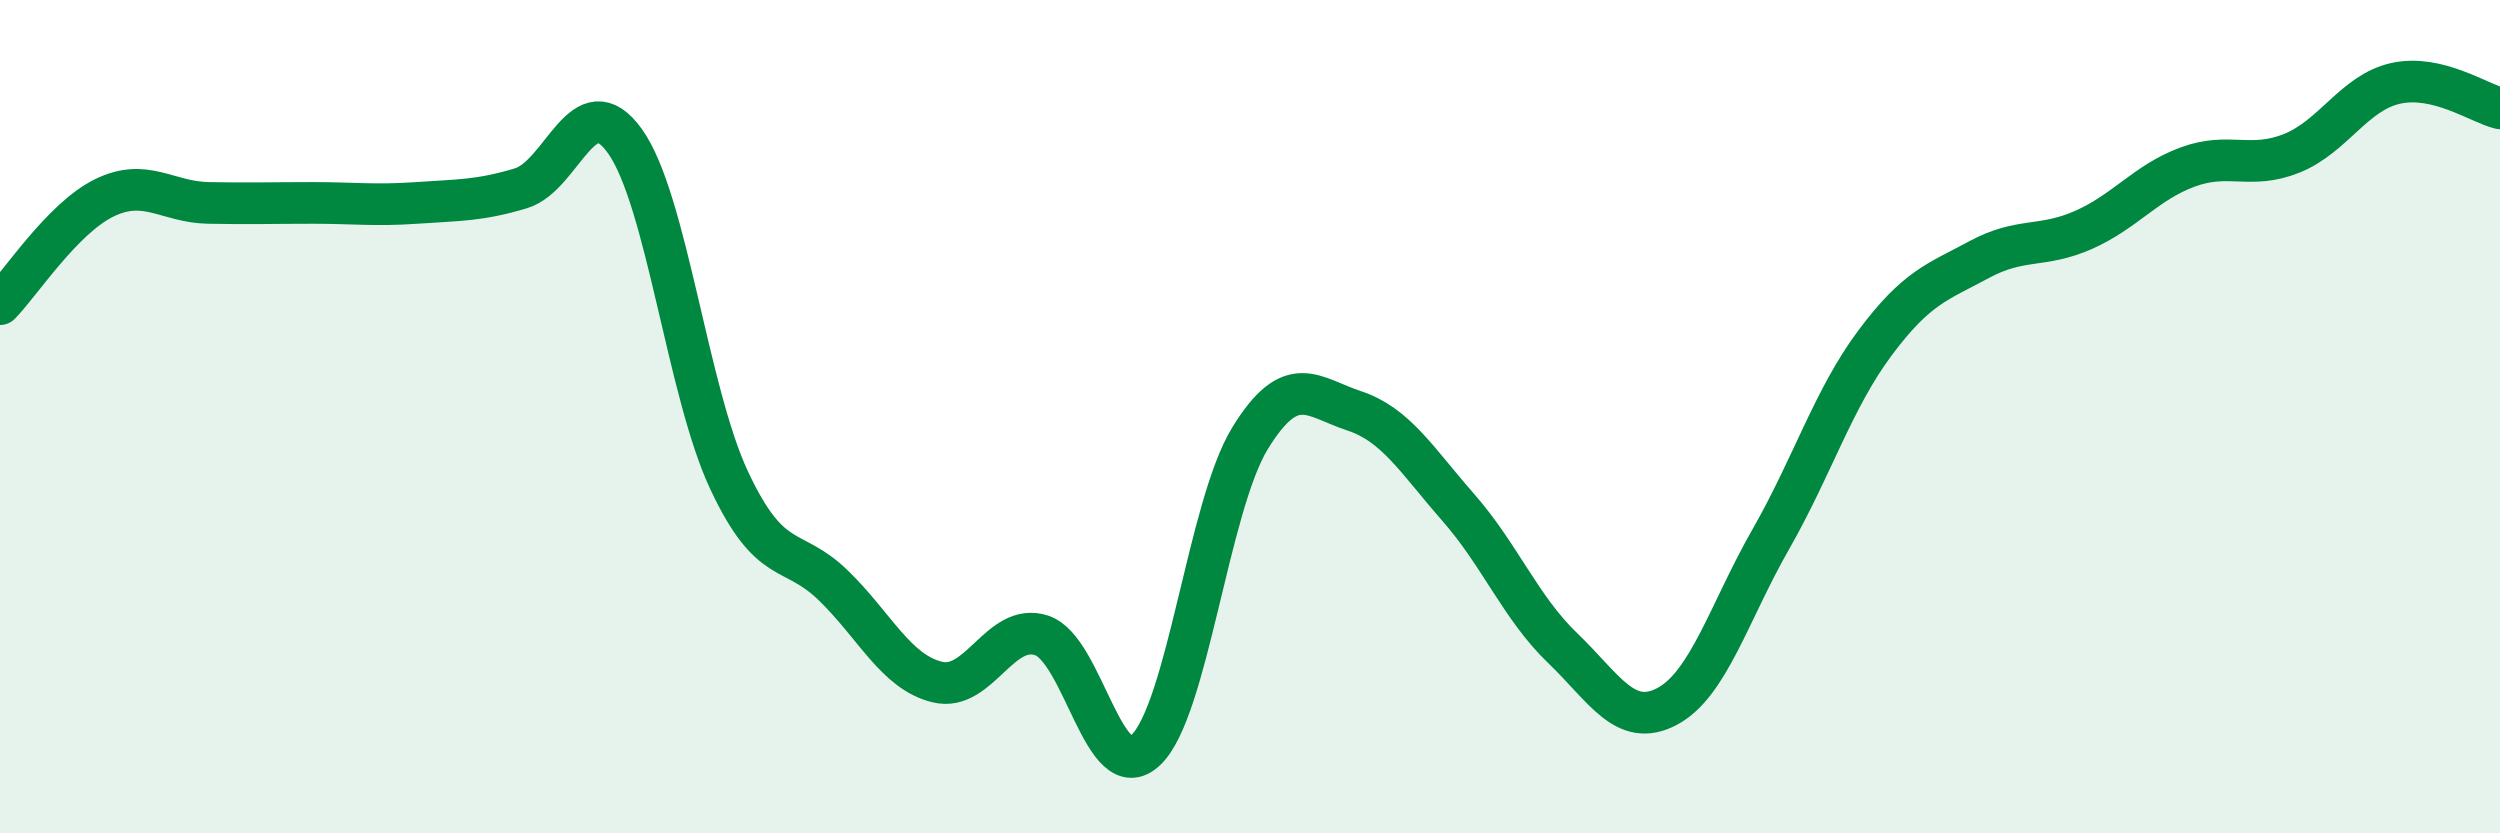
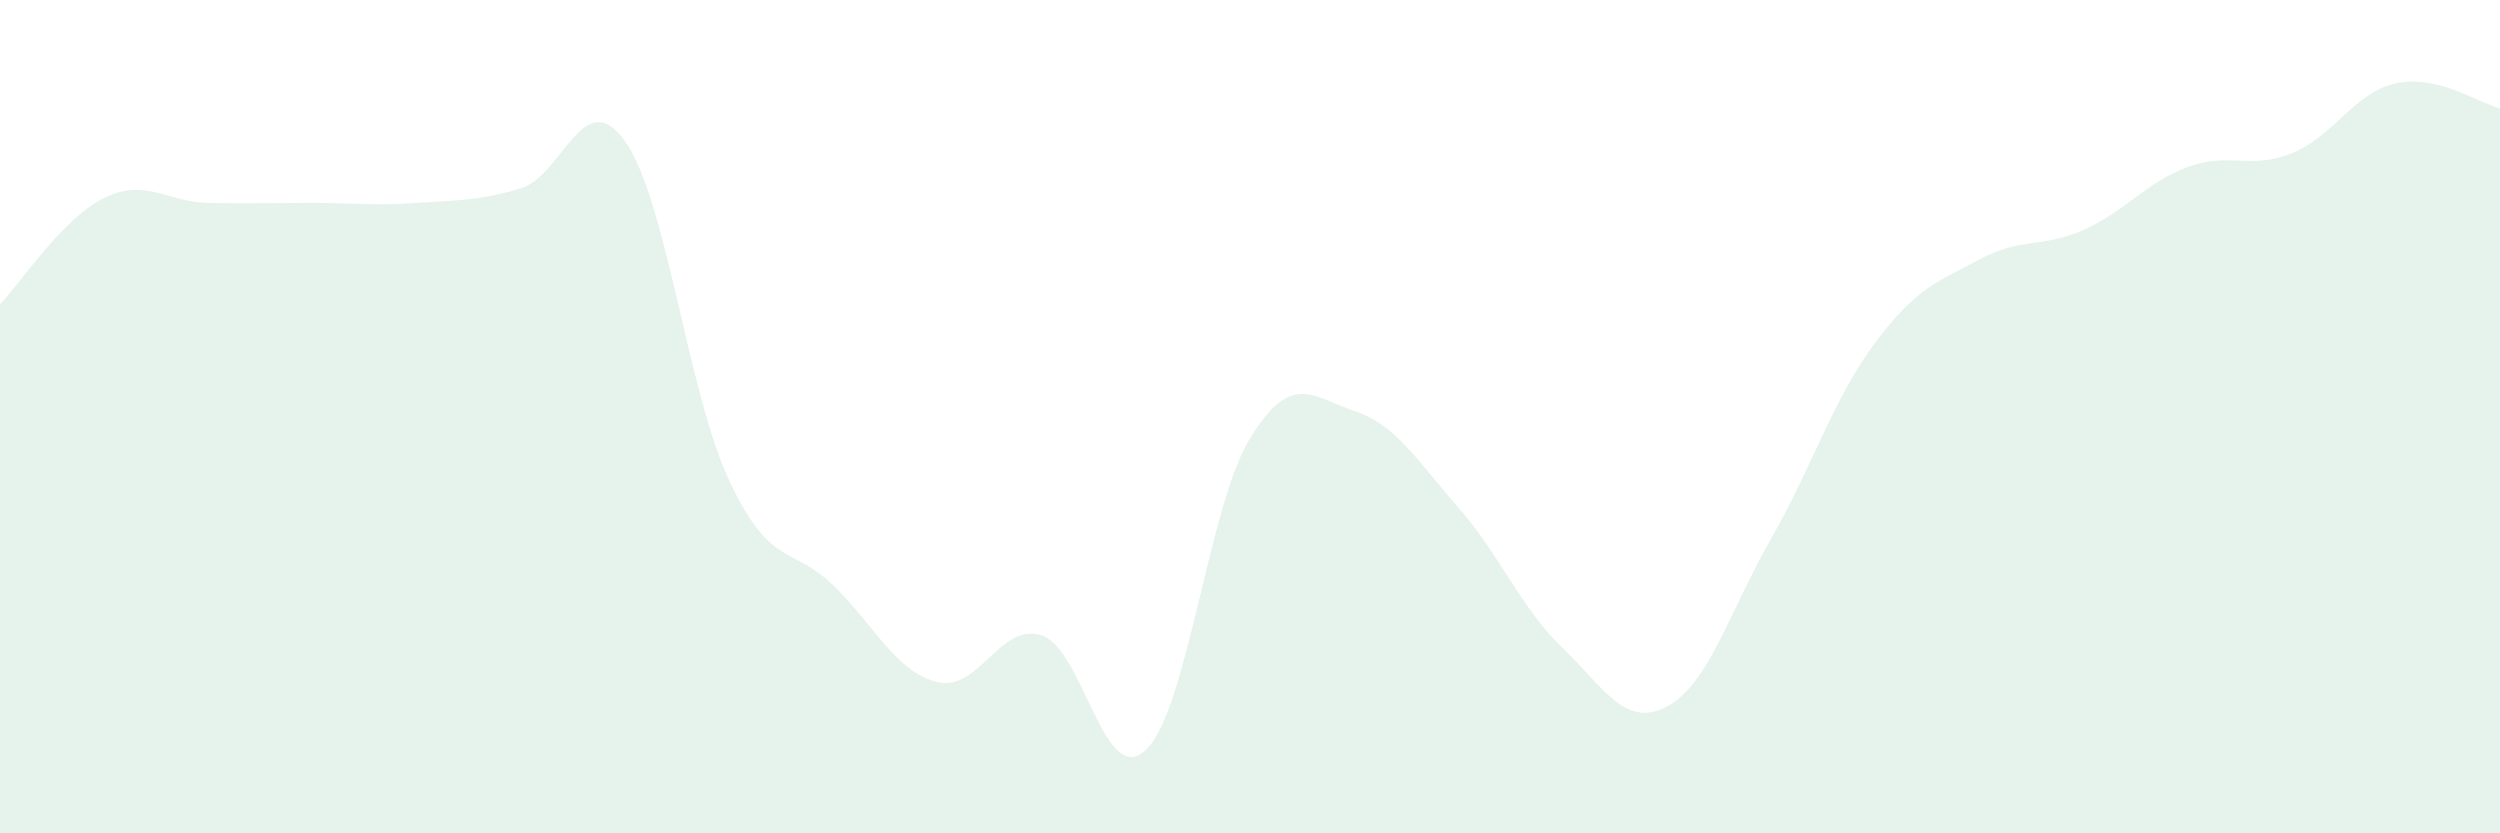
<svg xmlns="http://www.w3.org/2000/svg" width="60" height="20" viewBox="0 0 60 20">
  <path d="M 0,7.3 C 0.5,6.79 1.5,5.24 2.5,4.75 C 3.5,4.26 4,4.85 5,4.87 C 6,4.89 6.5,4.87 7.5,4.87 C 8.5,4.87 9,4.94 10,4.87 C 11,4.8 11.5,4.82 12.5,4.52 C 13.5,4.22 14,1.99 15,3.39 C 16,4.79 16.5,9.4 17.5,11.53 C 18.5,13.66 19,13.08 20,14.05 C 21,15.02 21.5,16.13 22.5,16.37 C 23.5,16.61 24,14.92 25,15.25 C 26,15.58 26.5,18.95 27.5,18 C 28.5,17.05 29,12.15 30,10.52 C 31,8.89 31.5,9.53 32.5,9.86 C 33.5,10.19 34,11.04 35,12.18 C 36,13.32 36.5,14.59 37.5,15.55 C 38.5,16.51 39,17.48 40,16.96 C 41,16.44 41.5,14.69 42.5,12.94 C 43.5,11.19 44,9.57 45,8.23 C 46,6.89 46.5,6.77 47.5,6.23 C 48.5,5.69 49,5.96 50,5.52 C 51,5.08 51.5,4.38 52.5,4.01 C 53.5,3.64 54,4.08 55,3.68 C 56,3.28 56.5,2.22 57.5,2 C 58.5,1.78 59.5,2.48 60,2.6L60 20L0 20Z" fill="#008740" opacity="0.1" stroke-linecap="round" stroke-linejoin="round" />
-   <path d="M 0,7.3 C 0.5,6.79 1.5,5.24 2.5,4.75 C 3.5,4.26 4,4.85 5,4.87 C 6,4.89 6.5,4.87 7.5,4.87 C 8.5,4.87 9,4.94 10,4.87 C 11,4.8 11.5,4.82 12.5,4.52 C 13.5,4.22 14,1.99 15,3.39 C 16,4.79 16.5,9.4 17.5,11.53 C 18.5,13.66 19,13.08 20,14.05 C 21,15.02 21.5,16.13 22.5,16.37 C 23.5,16.61 24,14.92 25,15.25 C 26,15.58 26.5,18.95 27.5,18 C 28.5,17.05 29,12.15 30,10.52 C 31,8.89 31.5,9.53 32.5,9.86 C 33.5,10.19 34,11.04 35,12.18 C 36,13.32 36.5,14.59 37.5,15.55 C 38.5,16.51 39,17.48 40,16.96 C 41,16.44 41.5,14.69 42.5,12.94 C 43.5,11.19 44,9.57 45,8.23 C 46,6.89 46.5,6.77 47.5,6.23 C 48.5,5.69 49,5.96 50,5.52 C 51,5.08 51.5,4.38 52.5,4.01 C 53.5,3.64 54,4.08 55,3.68 C 56,3.28 56.5,2.22 57.5,2 C 58.5,1.78 59.5,2.48 60,2.6" stroke="#008740" stroke-width="1" fill="none" stroke-linecap="round" stroke-linejoin="round" />
</svg>